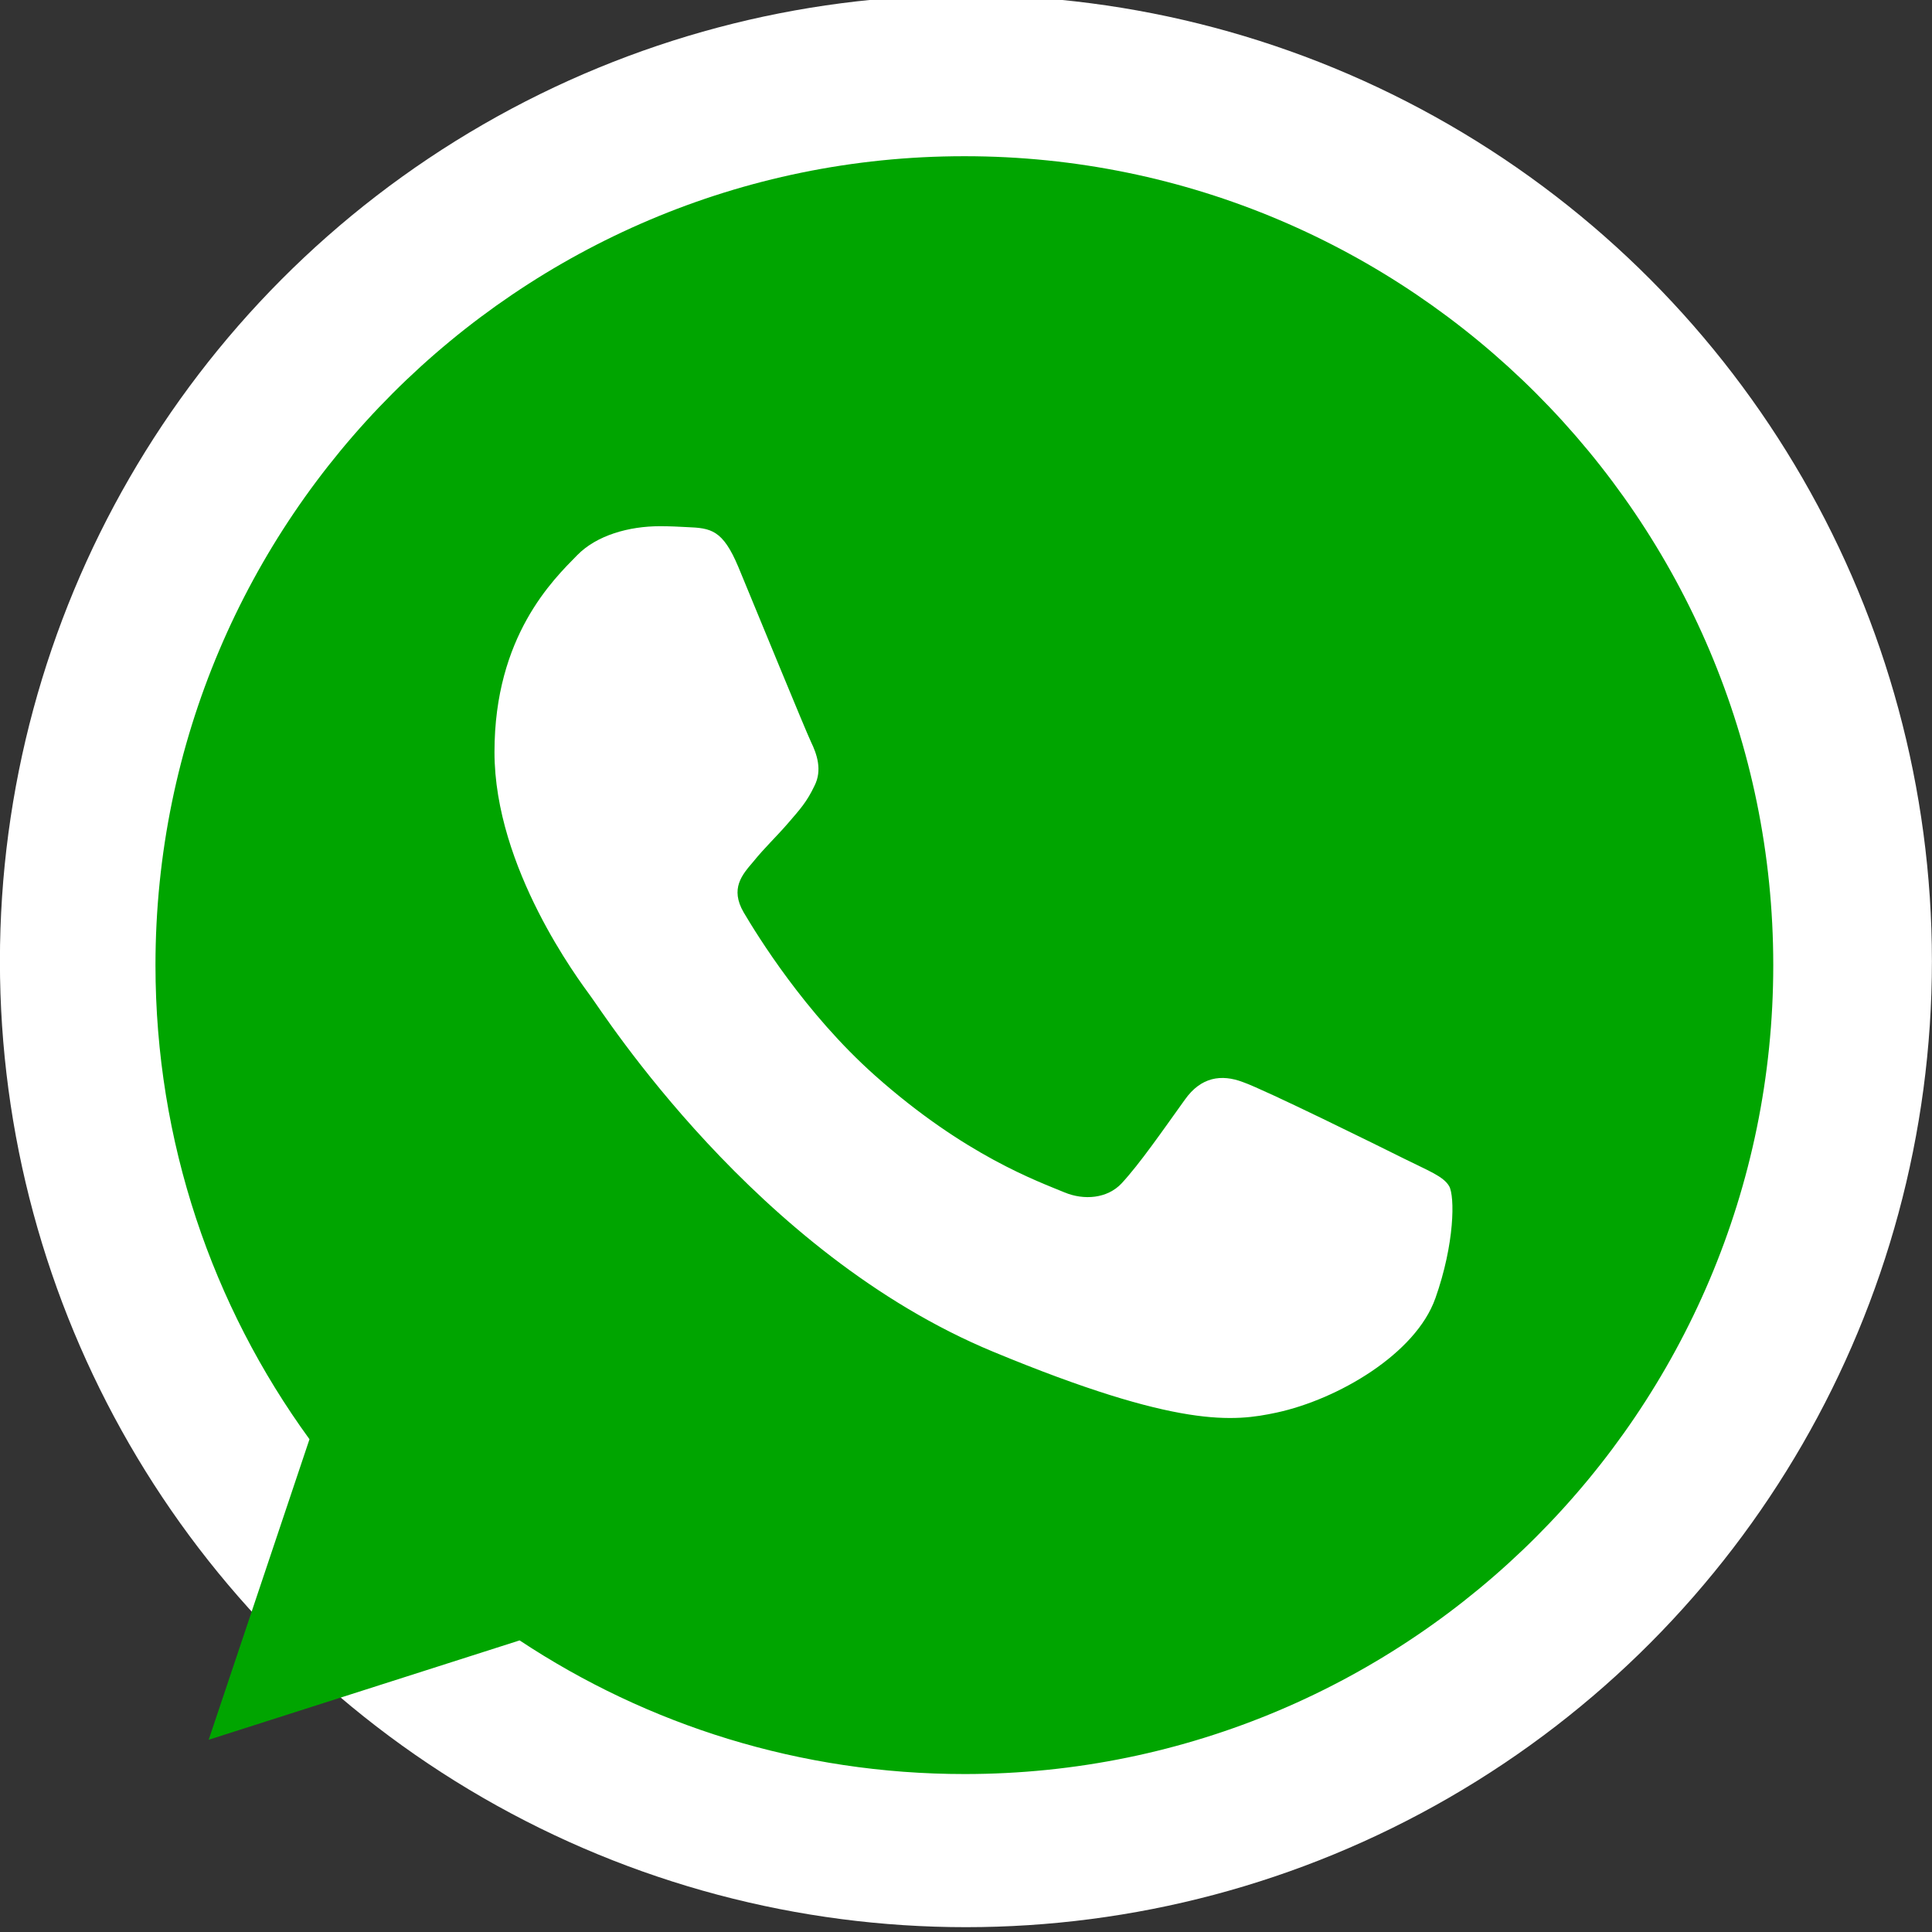
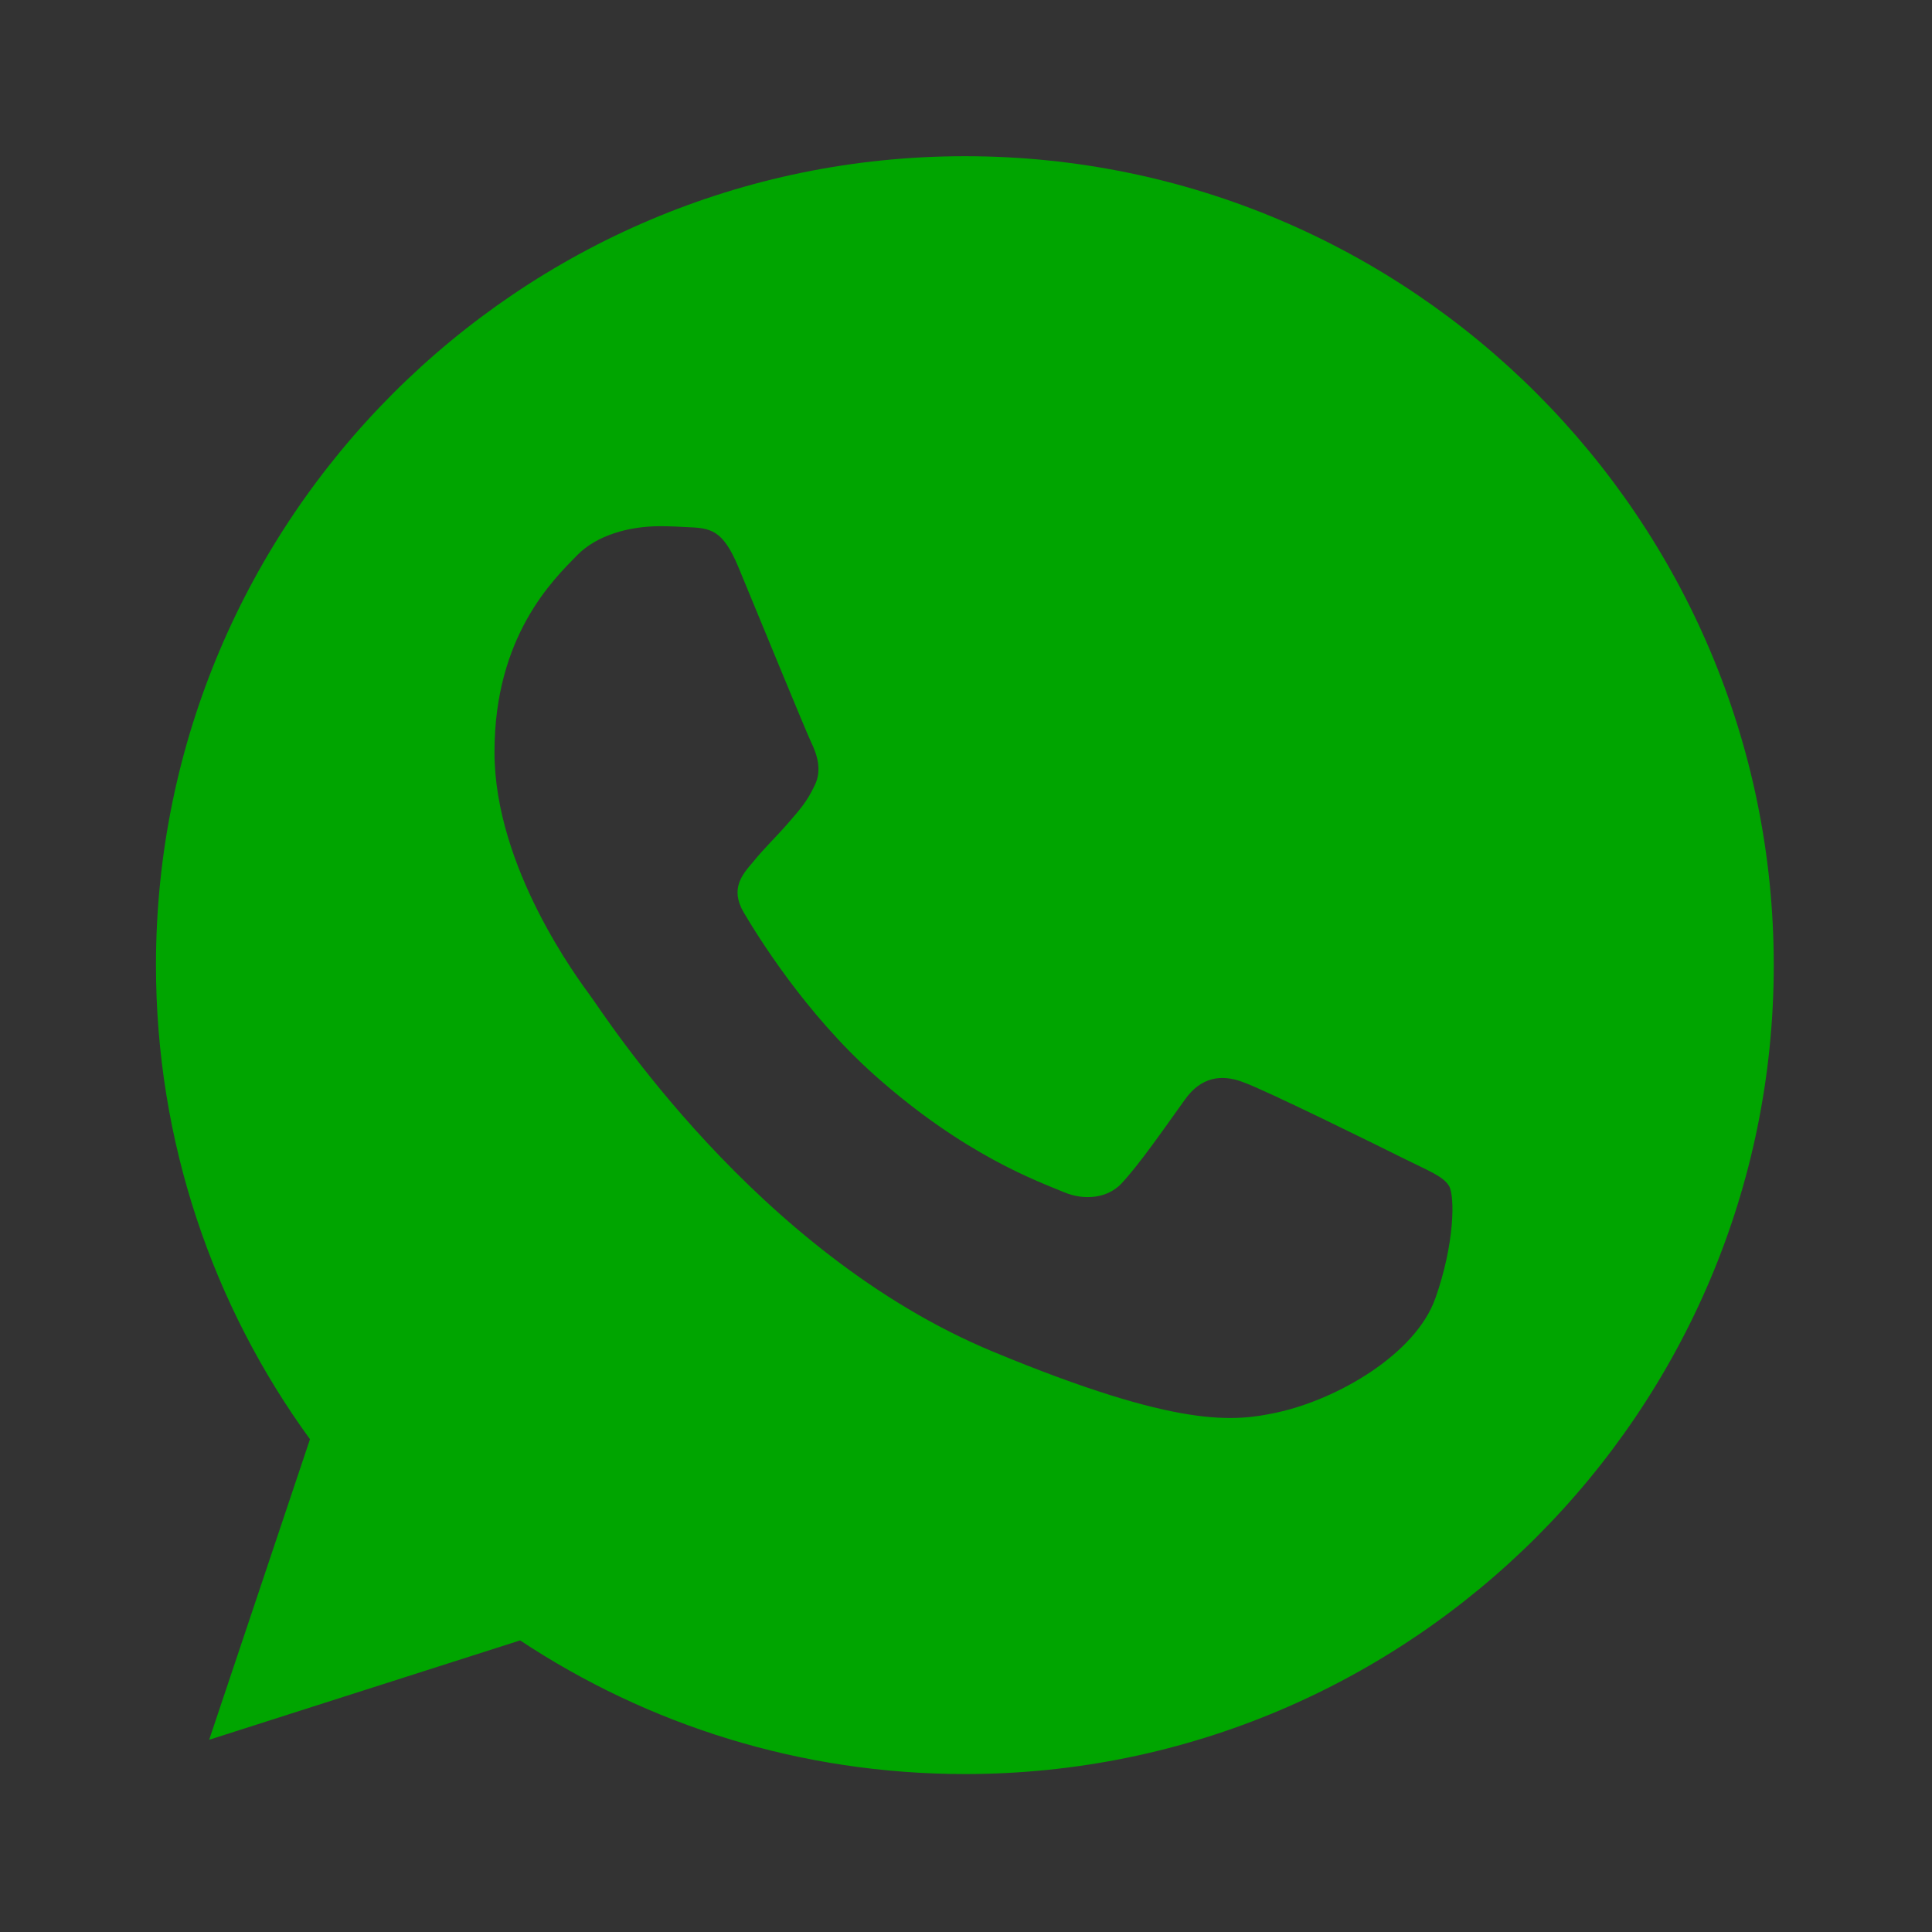
<svg xmlns="http://www.w3.org/2000/svg" id="svg4952" height="6.887mm" width="6.887mm" version="1.1" viewBox="0 0 24.402 24.402">
  <rect x="0" y="0" width="24.402" height="24.402" fill="#333333" stroke="none" />
  <g id="layer1" transform="translate(177.2 -520.16)">
    <g id="g4935" transform="translate(-428.68 2992.8)">
-       <circle id="path4933" style="color-rendering:auto;color:#000000;isolation:auto;mix-blend-mode:normal;shape-rendering:auto;solid-color:#000000;image-rendering:auto" fill-rule="evenodd" cy="-2460.5" cx="263.68" r="12.201" fill="#fff" />
      <g id="g3" transform="matrix(.271 0 0 .271 248.96 -2474)">
-         <path id="path9" fill="#00a500" d="m54.258 12.299h-0.023c-20.784 0-37.69 16.912-37.69 37.7 0 8.245 2.66 15.891 7.178 22.097l-4.698 14.007 14.492-4.631c5.959 3.945 13.072 6.229 20.74 6.229 20.782 0 37.688-16.912 37.688-37.7 0-20.79-16.906-37.702-37.688-37.702zm21.935 53.236c-0.91 2.571-4.52 4.7-7.402 5.321-1.968 0.419-4.543 0.753-13.204-2.838-11.08-4.589-18.212-15.848-18.768-16.58-0.53-0.73-4.474-5.961-4.474-11.369 0-5.409 2.746-8.044 3.855-9.175 0.91-0.931 2.416-1.351 3.857-1.351 0.464 0 0.887 0.021 1.261 0.042 1.109 0.046 1.663 0.113 2.395 1.863 0.91 2.194 3.123 7.601 3.387 8.155 0.269 0.556 0.533 1.307 0.159 2.039-0.359 0.755-0.667 1.087-1.221 1.73-0.554 0.644-1.085 1.131-1.64 1.817-0.51 0.596-1.082 1.242-0.441 2.349 0.642 1.085 2.859 4.698 6.116 7.601 4.21 3.746 7.622 4.942 8.839 5.453 0.91 0.377 1.995 0.289 2.66-0.42 0.843-0.91 1.883-2.416 2.949-3.901 0.753-1.065 1.705-1.198 2.702-0.822 1.019 0.354 6.402 3.014 7.511 3.568 1.107 0.554 1.839 0.82 2.106 1.286 0.264 0.468 0.264 2.662-0.646 5.233z" />
+         <path id="path9" fill="#00a500" d="m54.258 12.299c-20.784 0-37.69 16.912-37.69 37.7 0 8.245 2.66 15.891 7.178 22.097l-4.698 14.007 14.492-4.631c5.959 3.945 13.072 6.229 20.74 6.229 20.782 0 37.688-16.912 37.688-37.7 0-20.79-16.906-37.702-37.688-37.702zm21.935 53.236c-0.91 2.571-4.52 4.7-7.402 5.321-1.968 0.419-4.543 0.753-13.204-2.838-11.08-4.589-18.212-15.848-18.768-16.58-0.53-0.73-4.474-5.961-4.474-11.369 0-5.409 2.746-8.044 3.855-9.175 0.91-0.931 2.416-1.351 3.857-1.351 0.464 0 0.887 0.021 1.261 0.042 1.109 0.046 1.663 0.113 2.395 1.863 0.91 2.194 3.123 7.601 3.387 8.155 0.269 0.556 0.533 1.307 0.159 2.039-0.359 0.755-0.667 1.087-1.221 1.73-0.554 0.644-1.085 1.131-1.64 1.817-0.51 0.596-1.082 1.242-0.441 2.349 0.642 1.085 2.859 4.698 6.116 7.601 4.21 3.746 7.622 4.942 8.839 5.453 0.91 0.377 1.995 0.289 2.66-0.42 0.843-0.91 1.883-2.416 2.949-3.901 0.753-1.065 1.705-1.198 2.702-0.822 1.019 0.354 6.402 3.014 7.511 3.568 1.107 0.554 1.839 0.82 2.106 1.286 0.264 0.468 0.264 2.662-0.646 5.233z" />
      </g>
    </g>
  </g>
</svg>